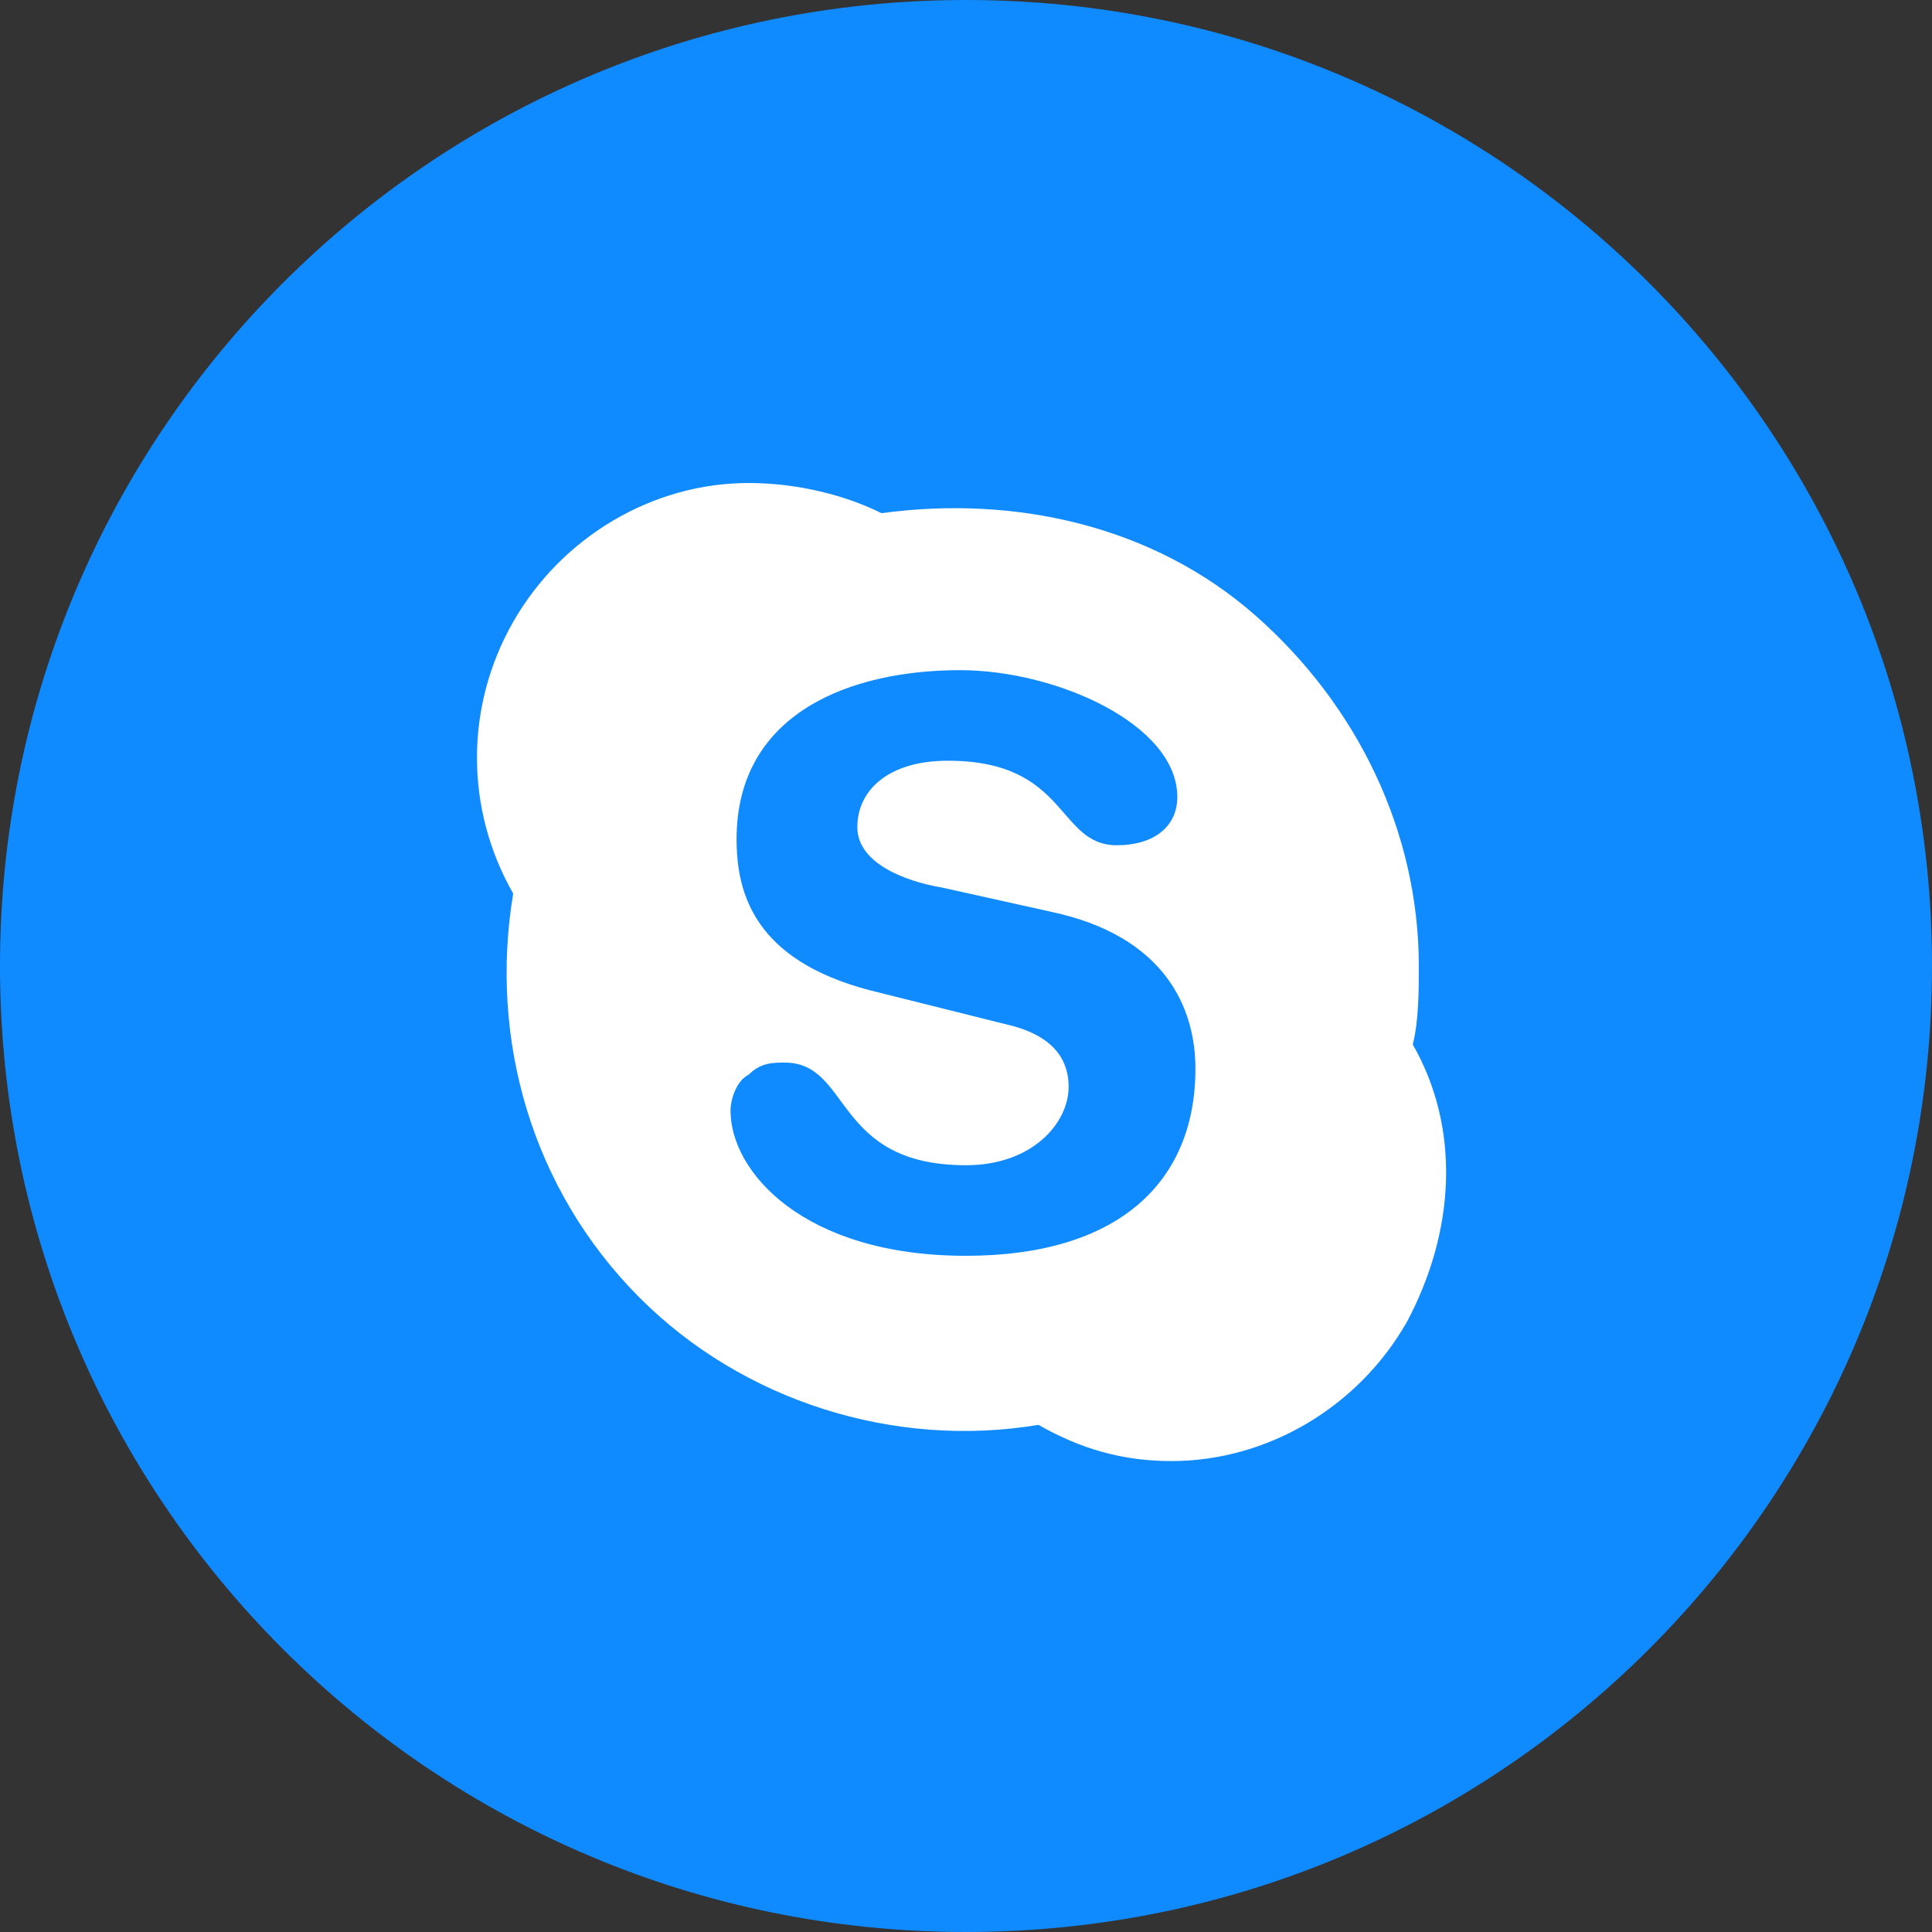
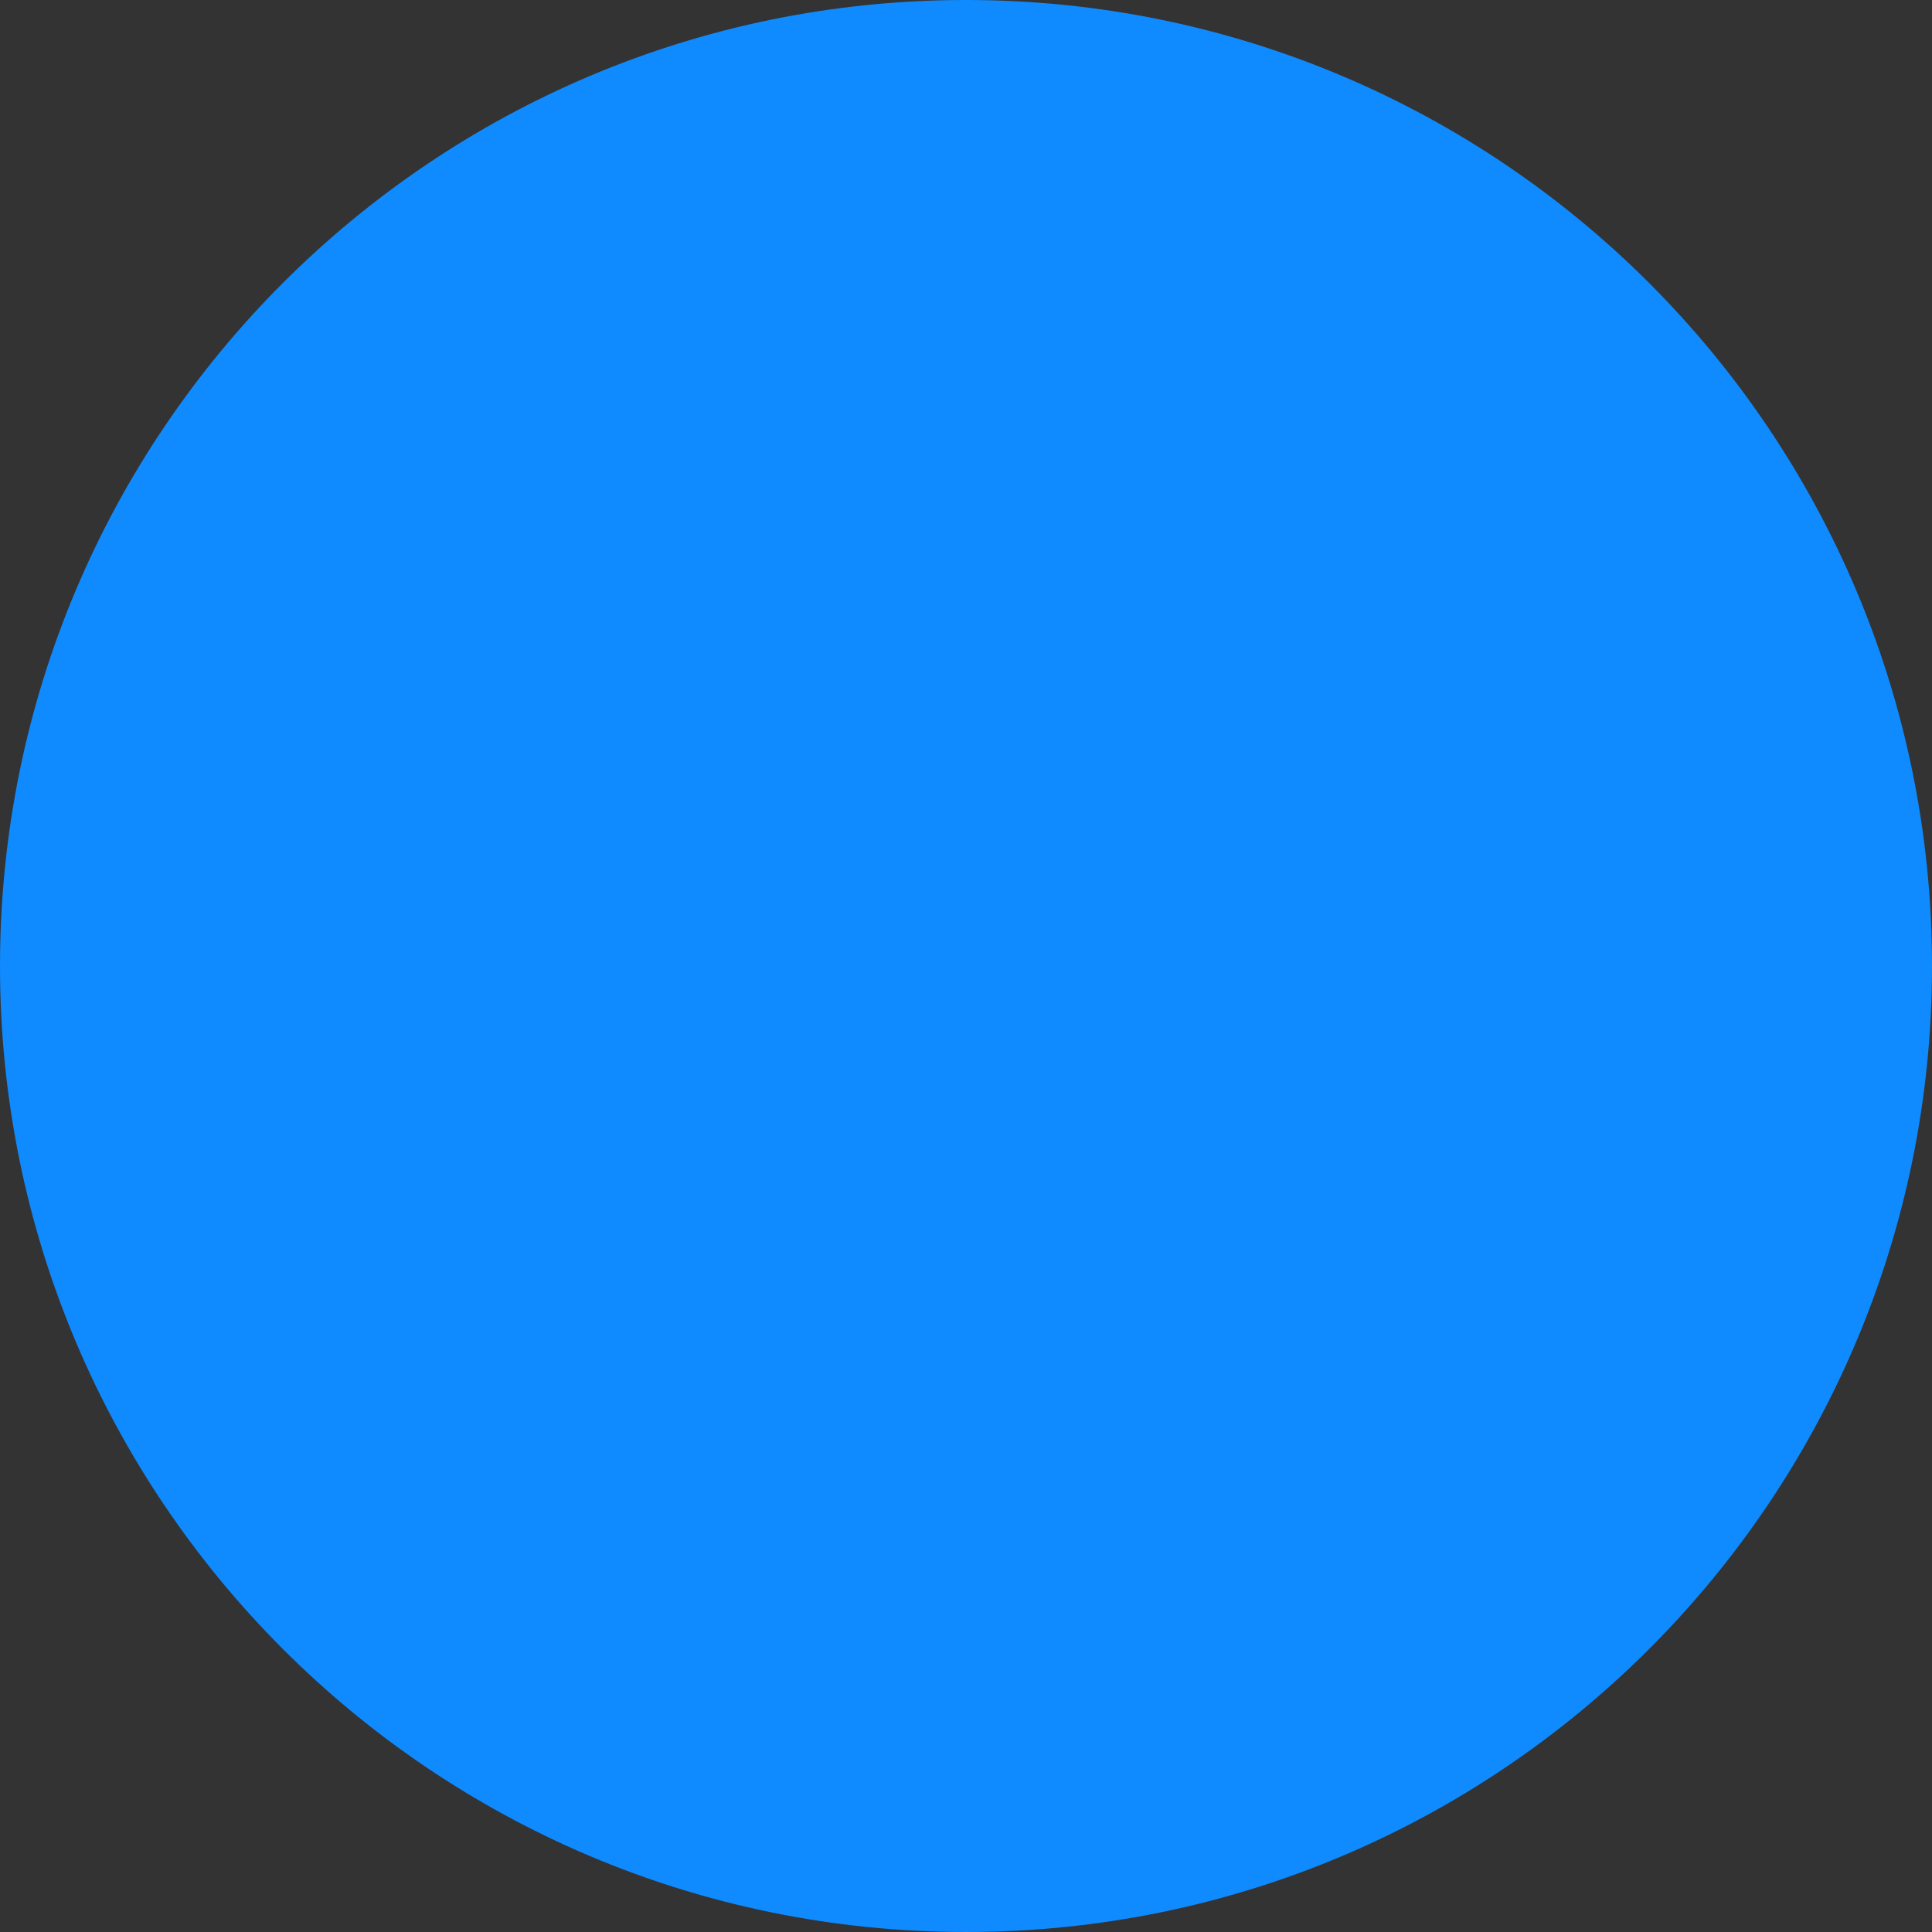
<svg xmlns="http://www.w3.org/2000/svg" width="32" height="32" viewBox="0 0 32 32" fill="none">
  <rect x="0" y="0" width="32" height="32" fill="#333333" stroke="none" />
  <path d="M0 16C0 24.837 7.163 32 16 32C24.837 32 32 24.837 32 16C32 7.163 24.837 0 16 0C7.163 0 0 7.163 0 16Z" fill="#108AFF" />
-   <path d="M16 20.8C13.3 20.8 12.1 19.4 12.1 18.4C12.1 18.2 12.2 17.9 12.4 17.8C12.6 17.6 12.8 17.6 13 17.6C14.1 17.6 13.8 19.3 16 19.3C17.1 19.3 17.7 18.6 17.7 18C17.7 17.6 17.5 17.2 16.8 17L14.4 16.4C12.5 15.9 12.2 14.8 12.2 13.9C12.2 11.8 14.1 11.1 15.9 11.1C17.5 11.1 19.5 12 19.5 13.2C19.5 13.7 19.1 14 18.5 14C17.5 14 17.7 12.6 15.7 12.6C14.7 12.6 14.2 13.1 14.2 13.7C14.2 14.3 15 14.6 15.6 14.7L17.4 15.1C19.3 15.5 19.8 16.7 19.8 17.7C19.8 19.6 18.5 20.8 16 20.8ZM23.4 17.3C23.5 16.9 23.5 16.4 23.5 16C23.5 13.8 22.5 11.7 20.8 10.2C19.1 8.7 16.8 8.2 14.6 8.5C14 8.2 13.2 8 12.4 8C10.8 8 9.3 8.9 8.5 10.3C7.7 11.7 7.7 13.4 8.5 14.8C8.1 17.2 8.8 19.7 10.6 21.5C12.3 23.2 14.8 24 17.2 23.6C17.9 24 18.6 24.2 19.4 24.2C21 24.2 22.5 23.3 23.3 21.9C24.1 20.4 24.2 18.7 23.4 17.3Z" fill="white" />
</svg>